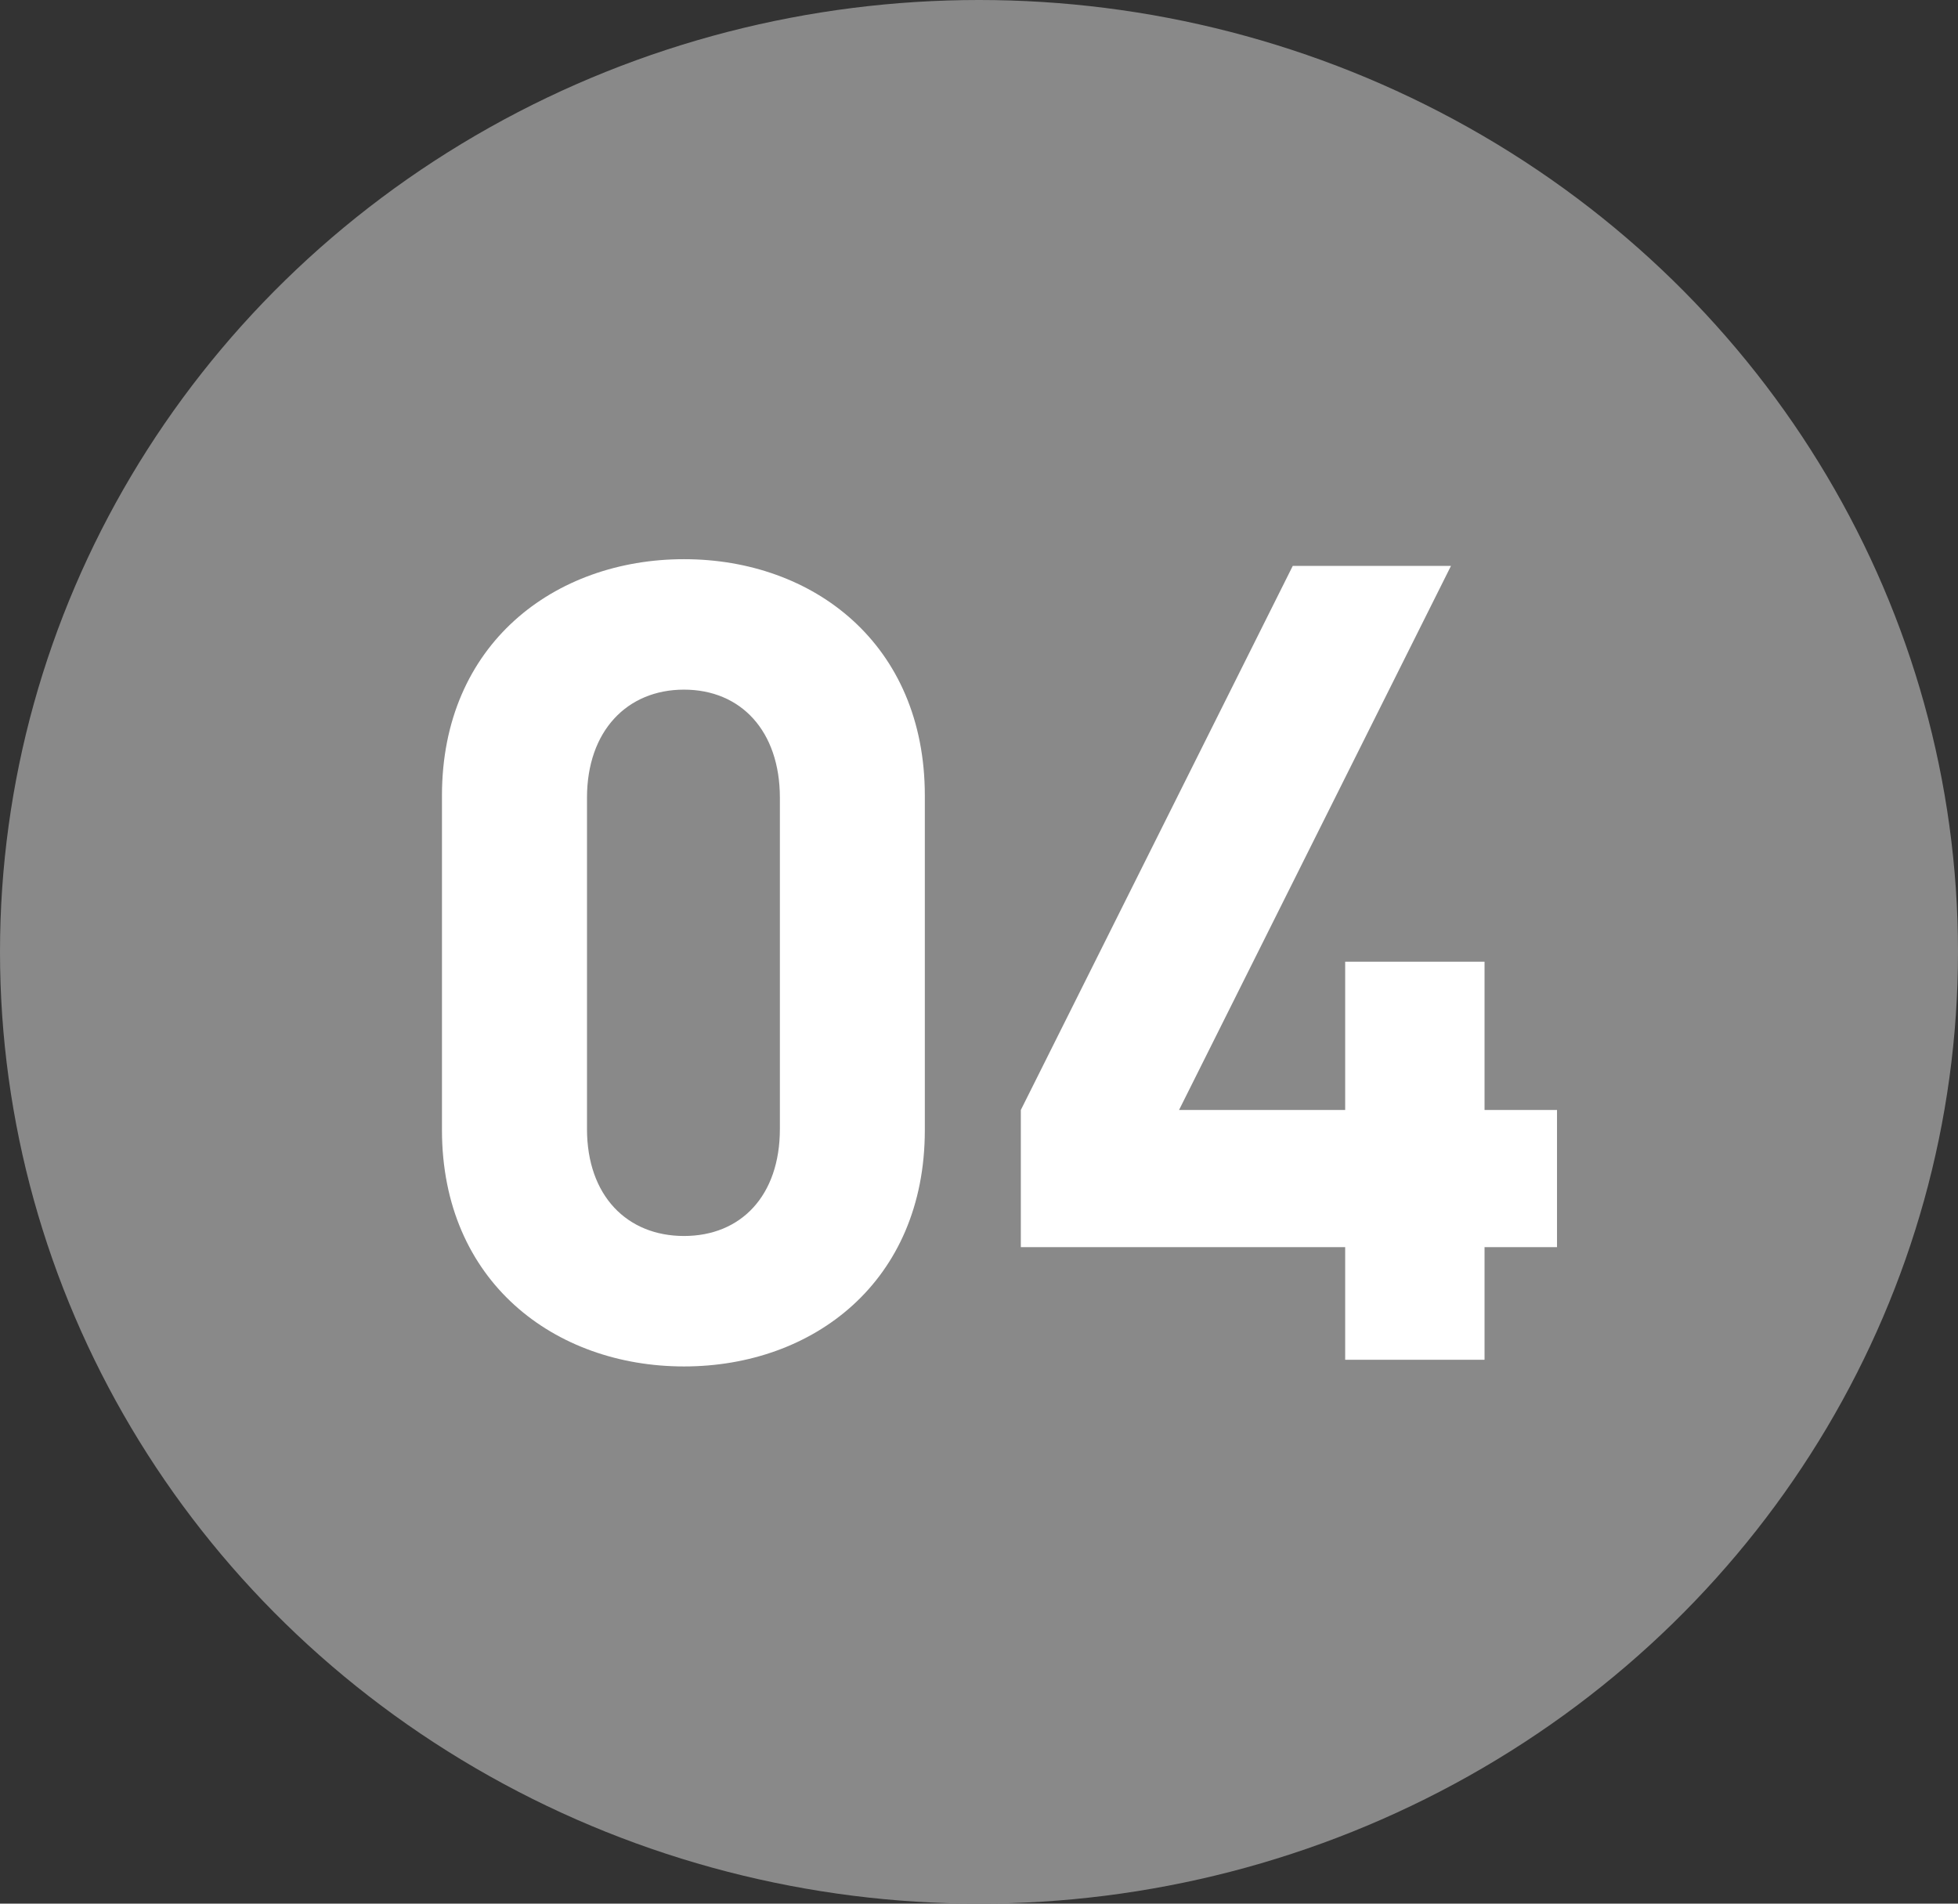
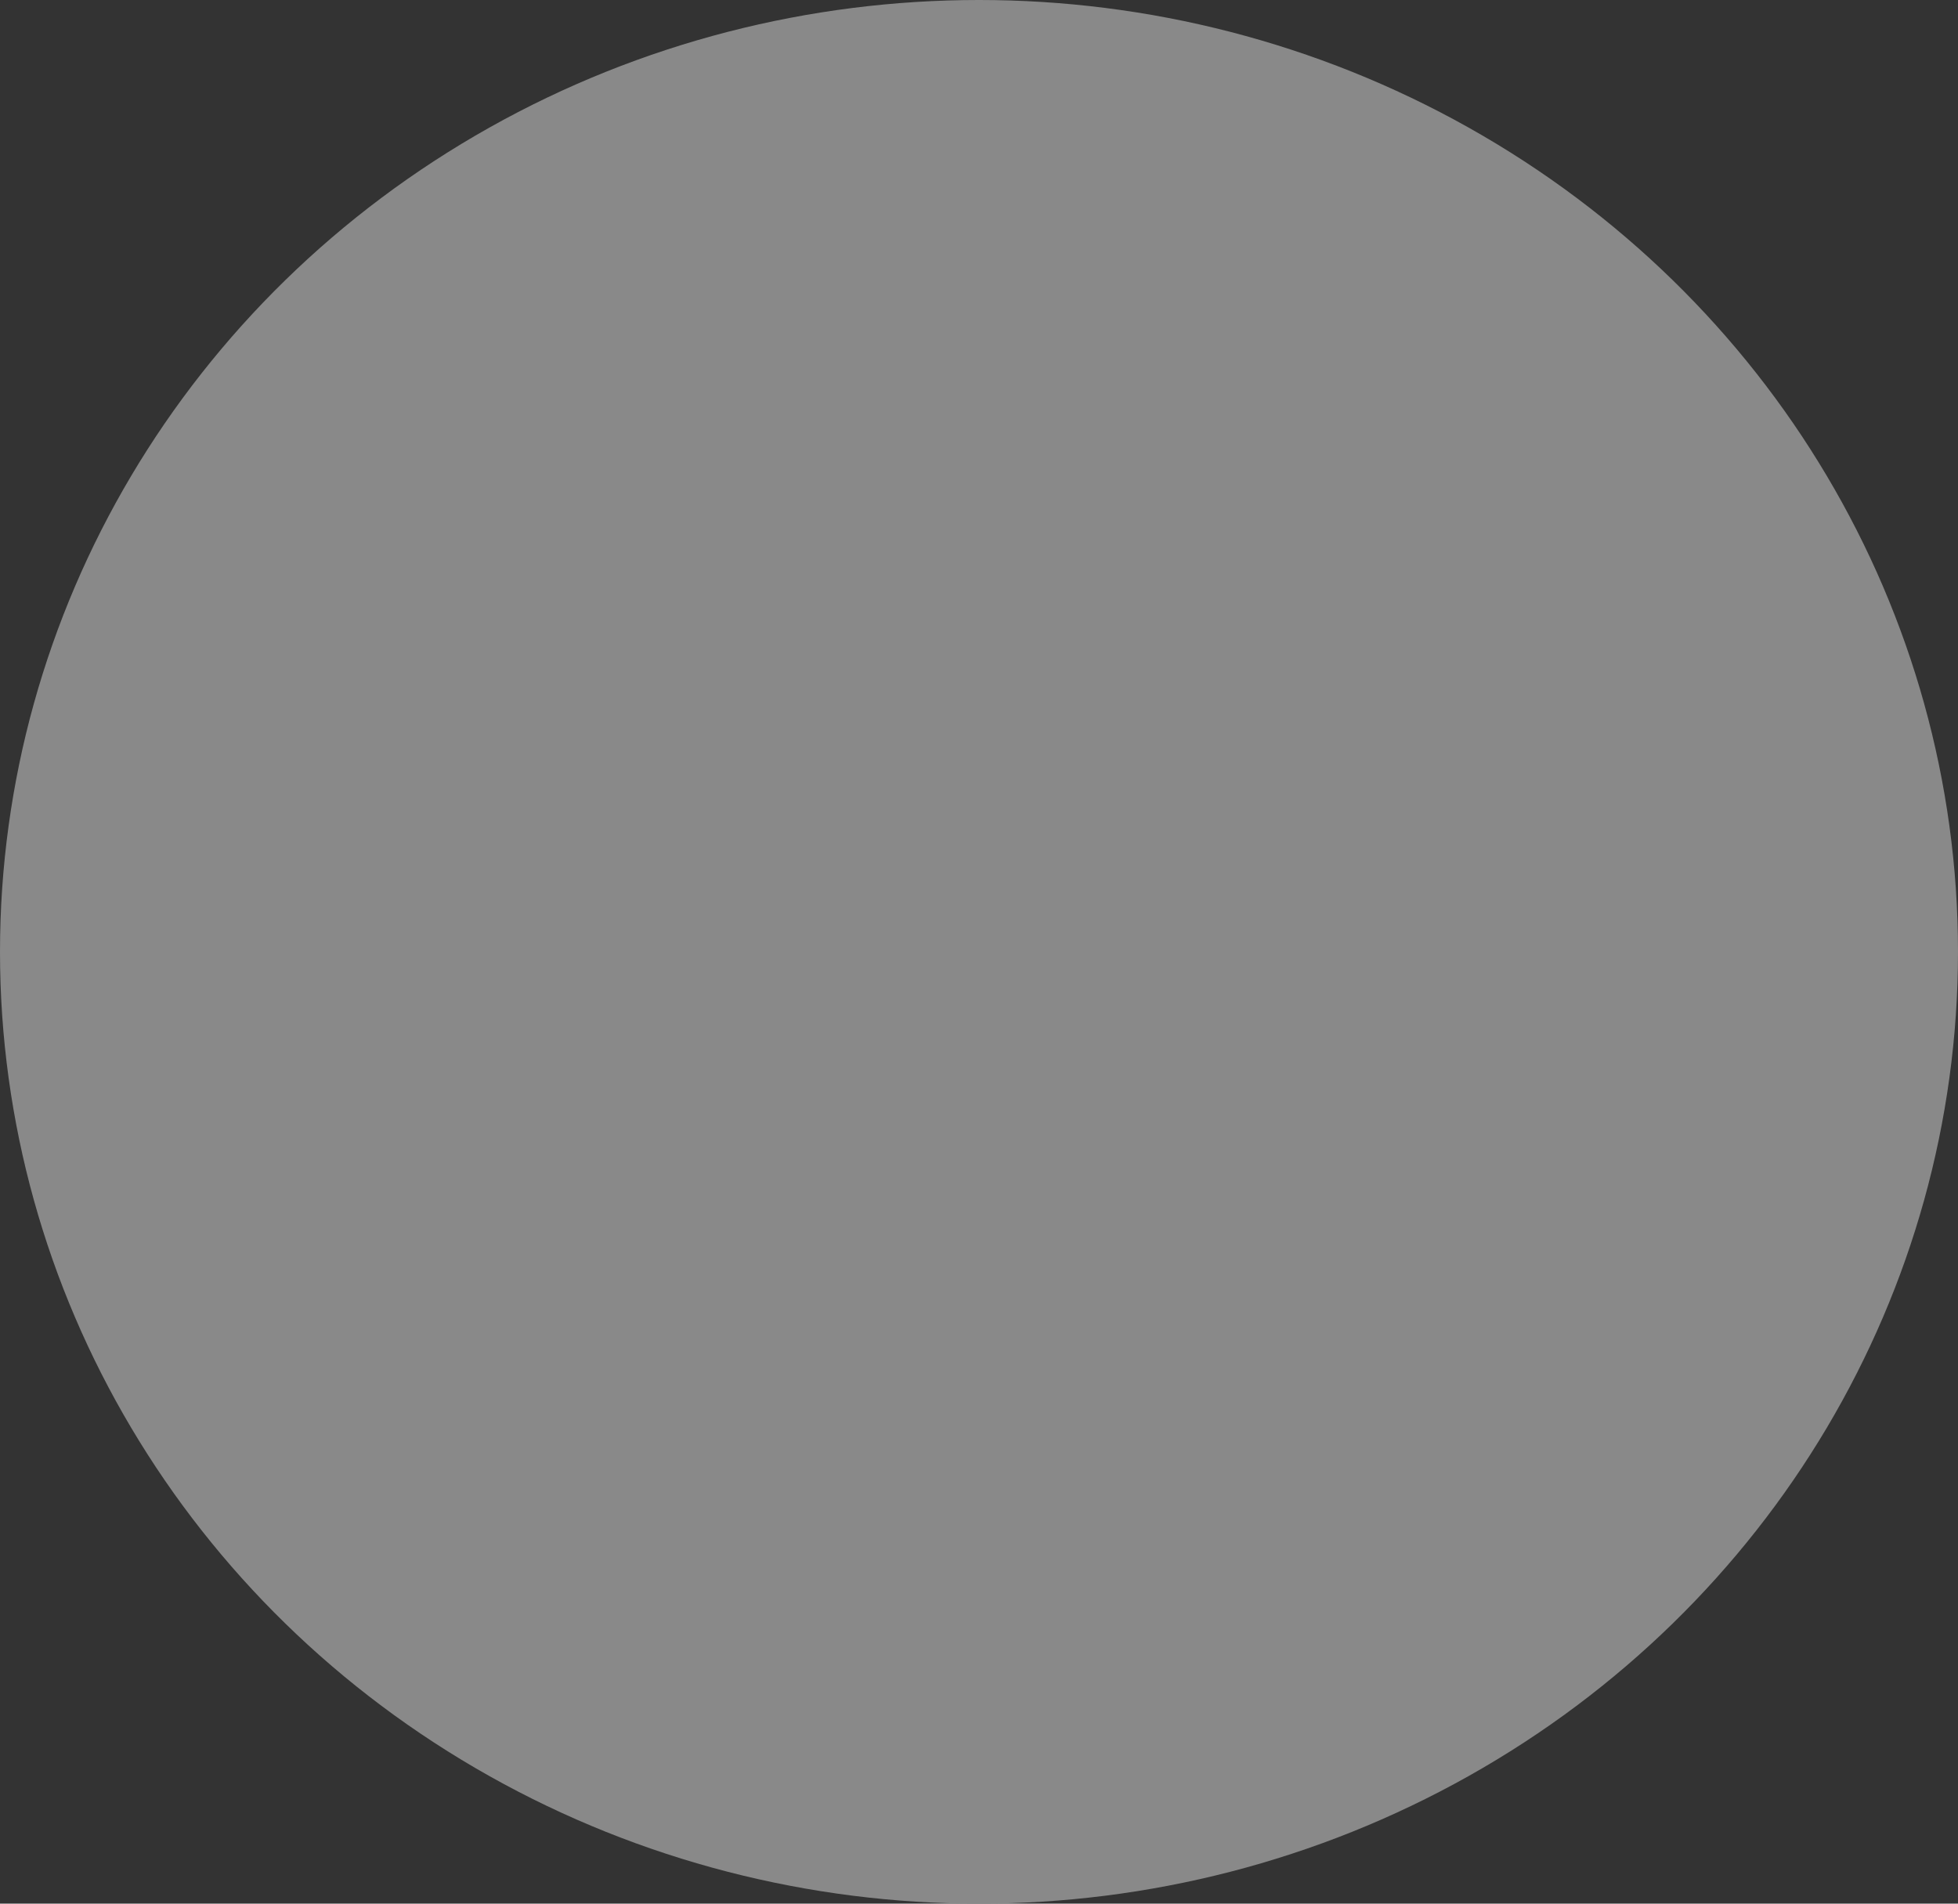
<svg xmlns="http://www.w3.org/2000/svg" width="72" height="70" viewBox="0 0 72 70">
  <rect x="0" y="0" width="72" height="70" fill="#333333" stroke="none" />
  <g id="グループ_84" data-name="グループ 84" transform="translate(-161 -10615)">
    <ellipse id="楕円形_2" data-name="楕円形 2" cx="36" cy="35" rx="36" ry="35" transform="translate(161 10615)" fill="#898989" />
-     <path id="パス_252" data-name="パス 252" d="M20.008-8.446v-12.3c0-5.576-4.1-8.692-8.856-8.692s-8.9,3.116-8.9,8.692v12.3C2.255-2.87,6.4.246,11.152.246S20.008-2.87,20.008-8.446Zm-5.33-.041c0,2.46-1.435,3.936-3.526,3.936S7.585-6.027,7.585-8.487V-20.664c0-2.46,1.476-3.977,3.567-3.977s3.526,1.517,3.526,3.977ZM43.255-4.141V-9.184H40.59v-5.453H35.465v5.453H29.356l10-20.008H33.538l-10,20.008v5.043H35.465V0H40.59V-4.141Z" transform="translate(175 10665)" fill="#fff" />
  </g>
</svg>